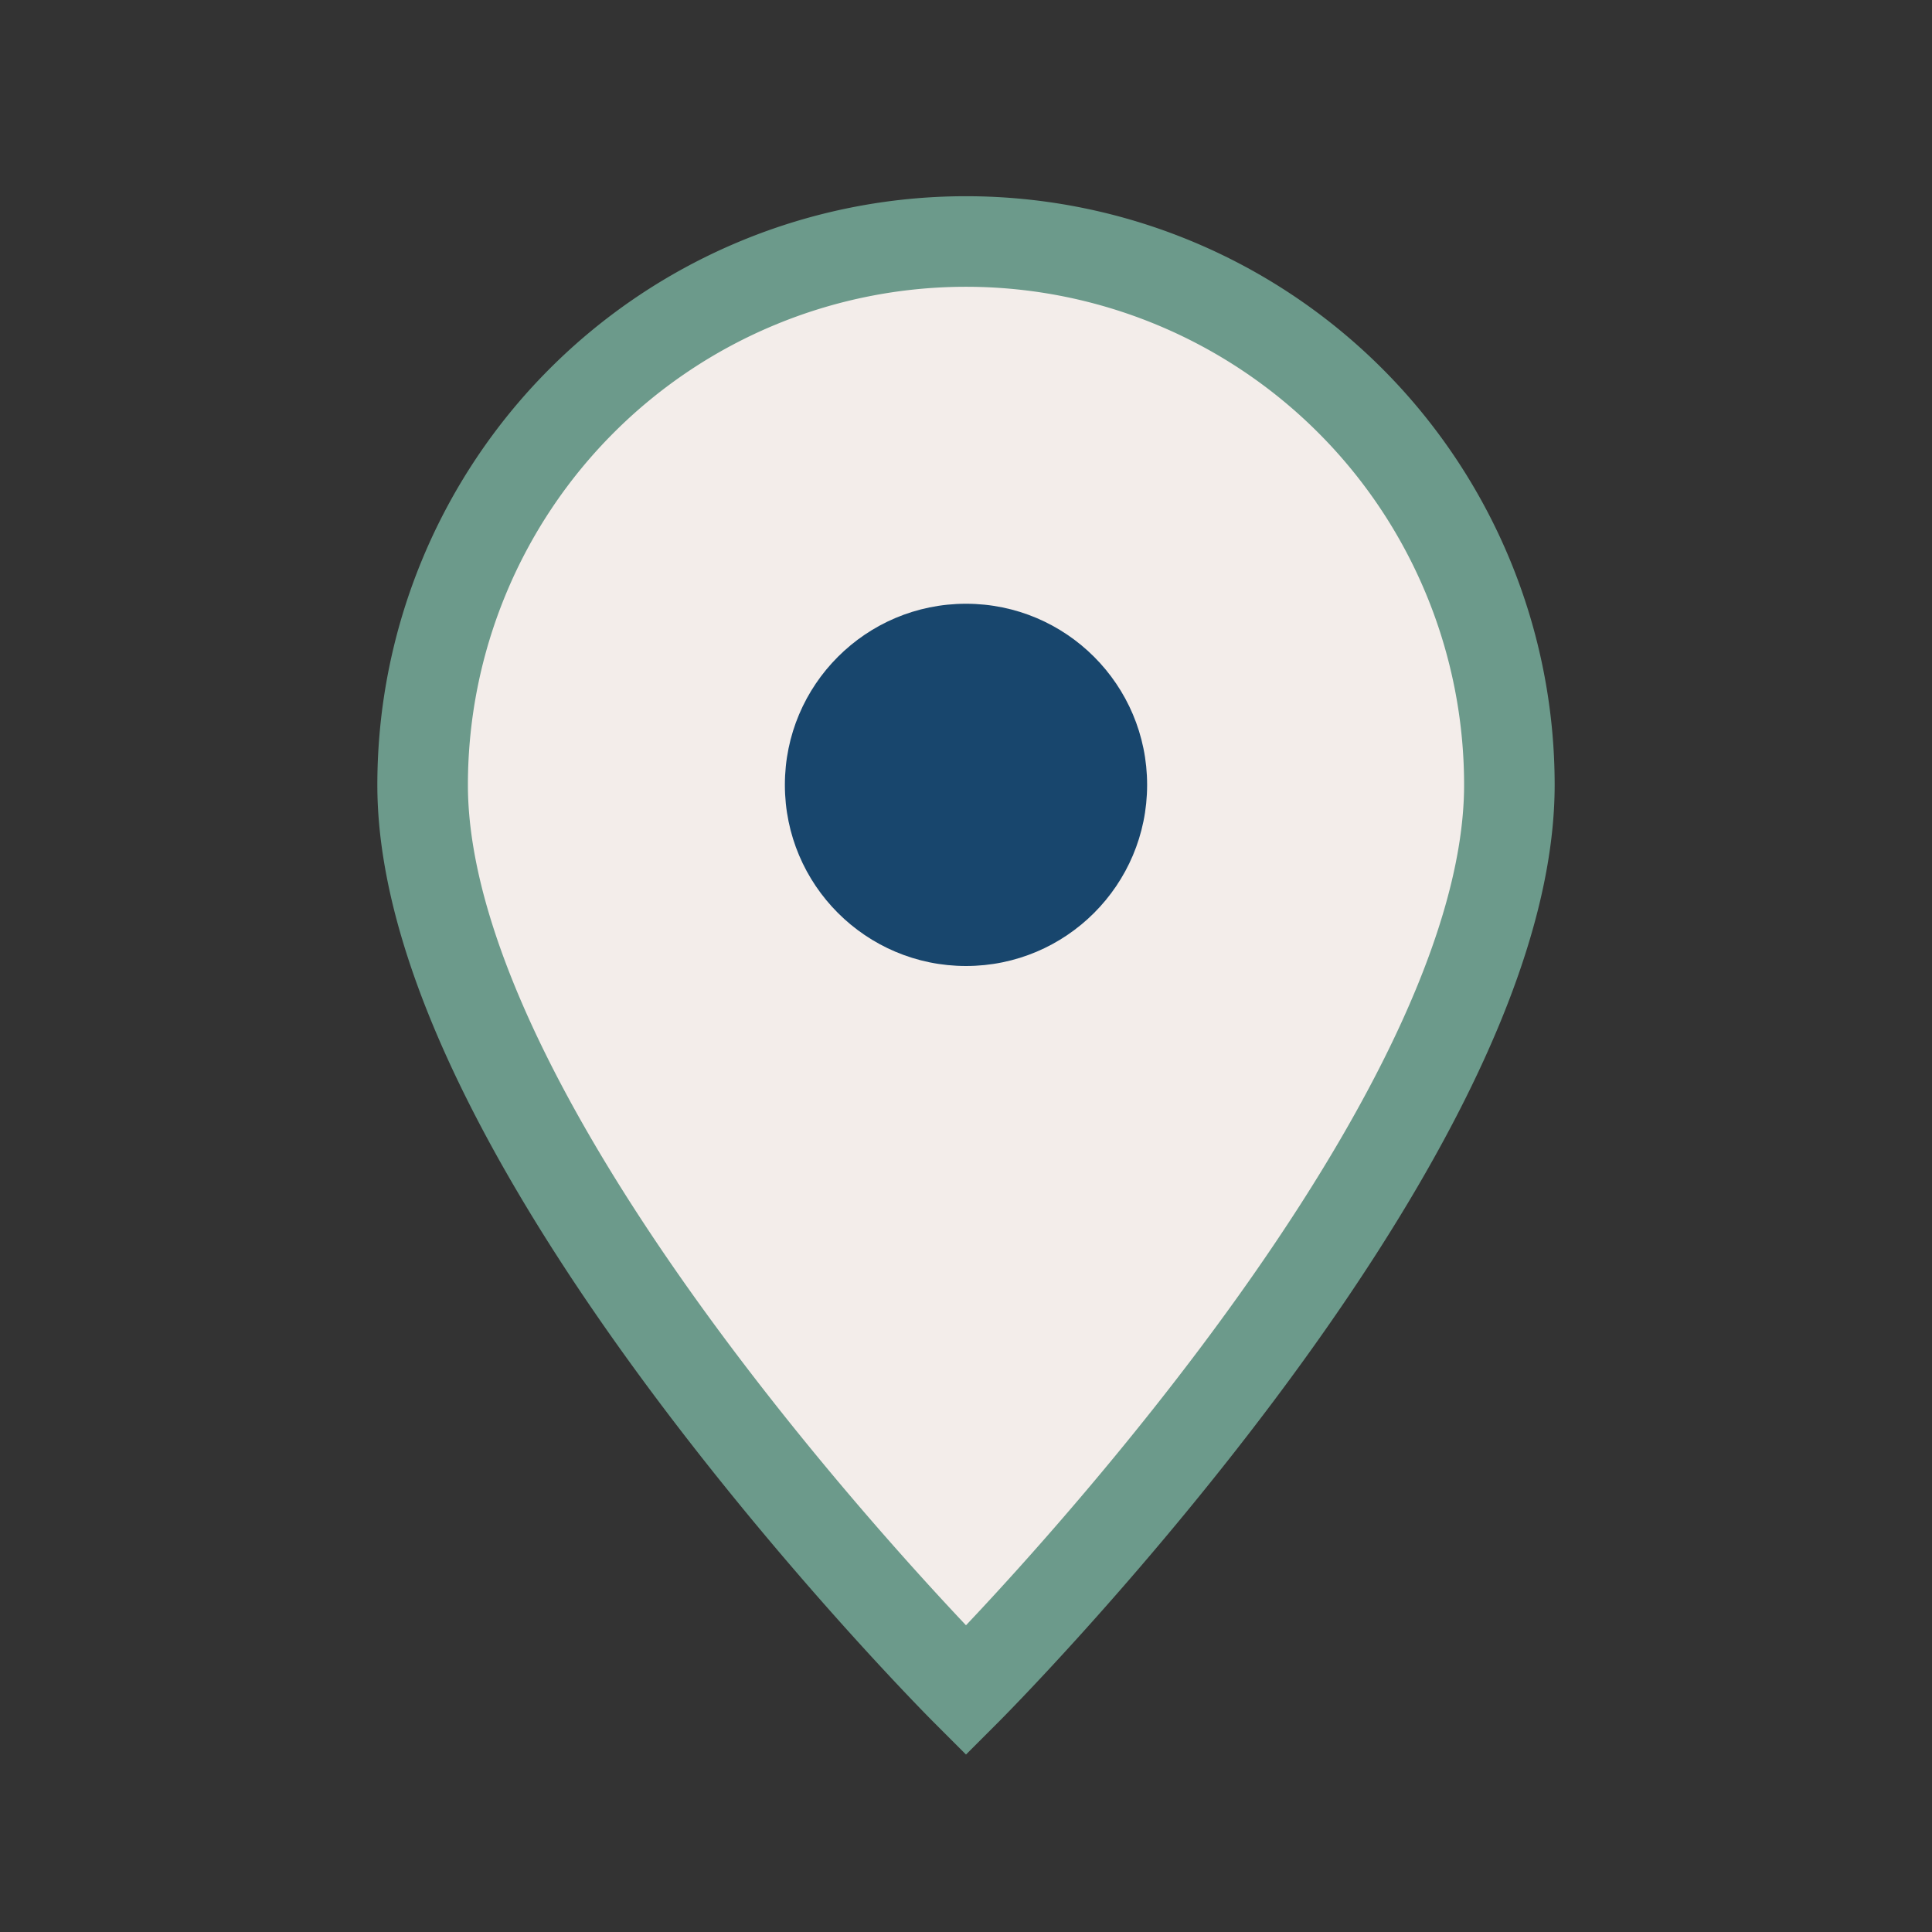
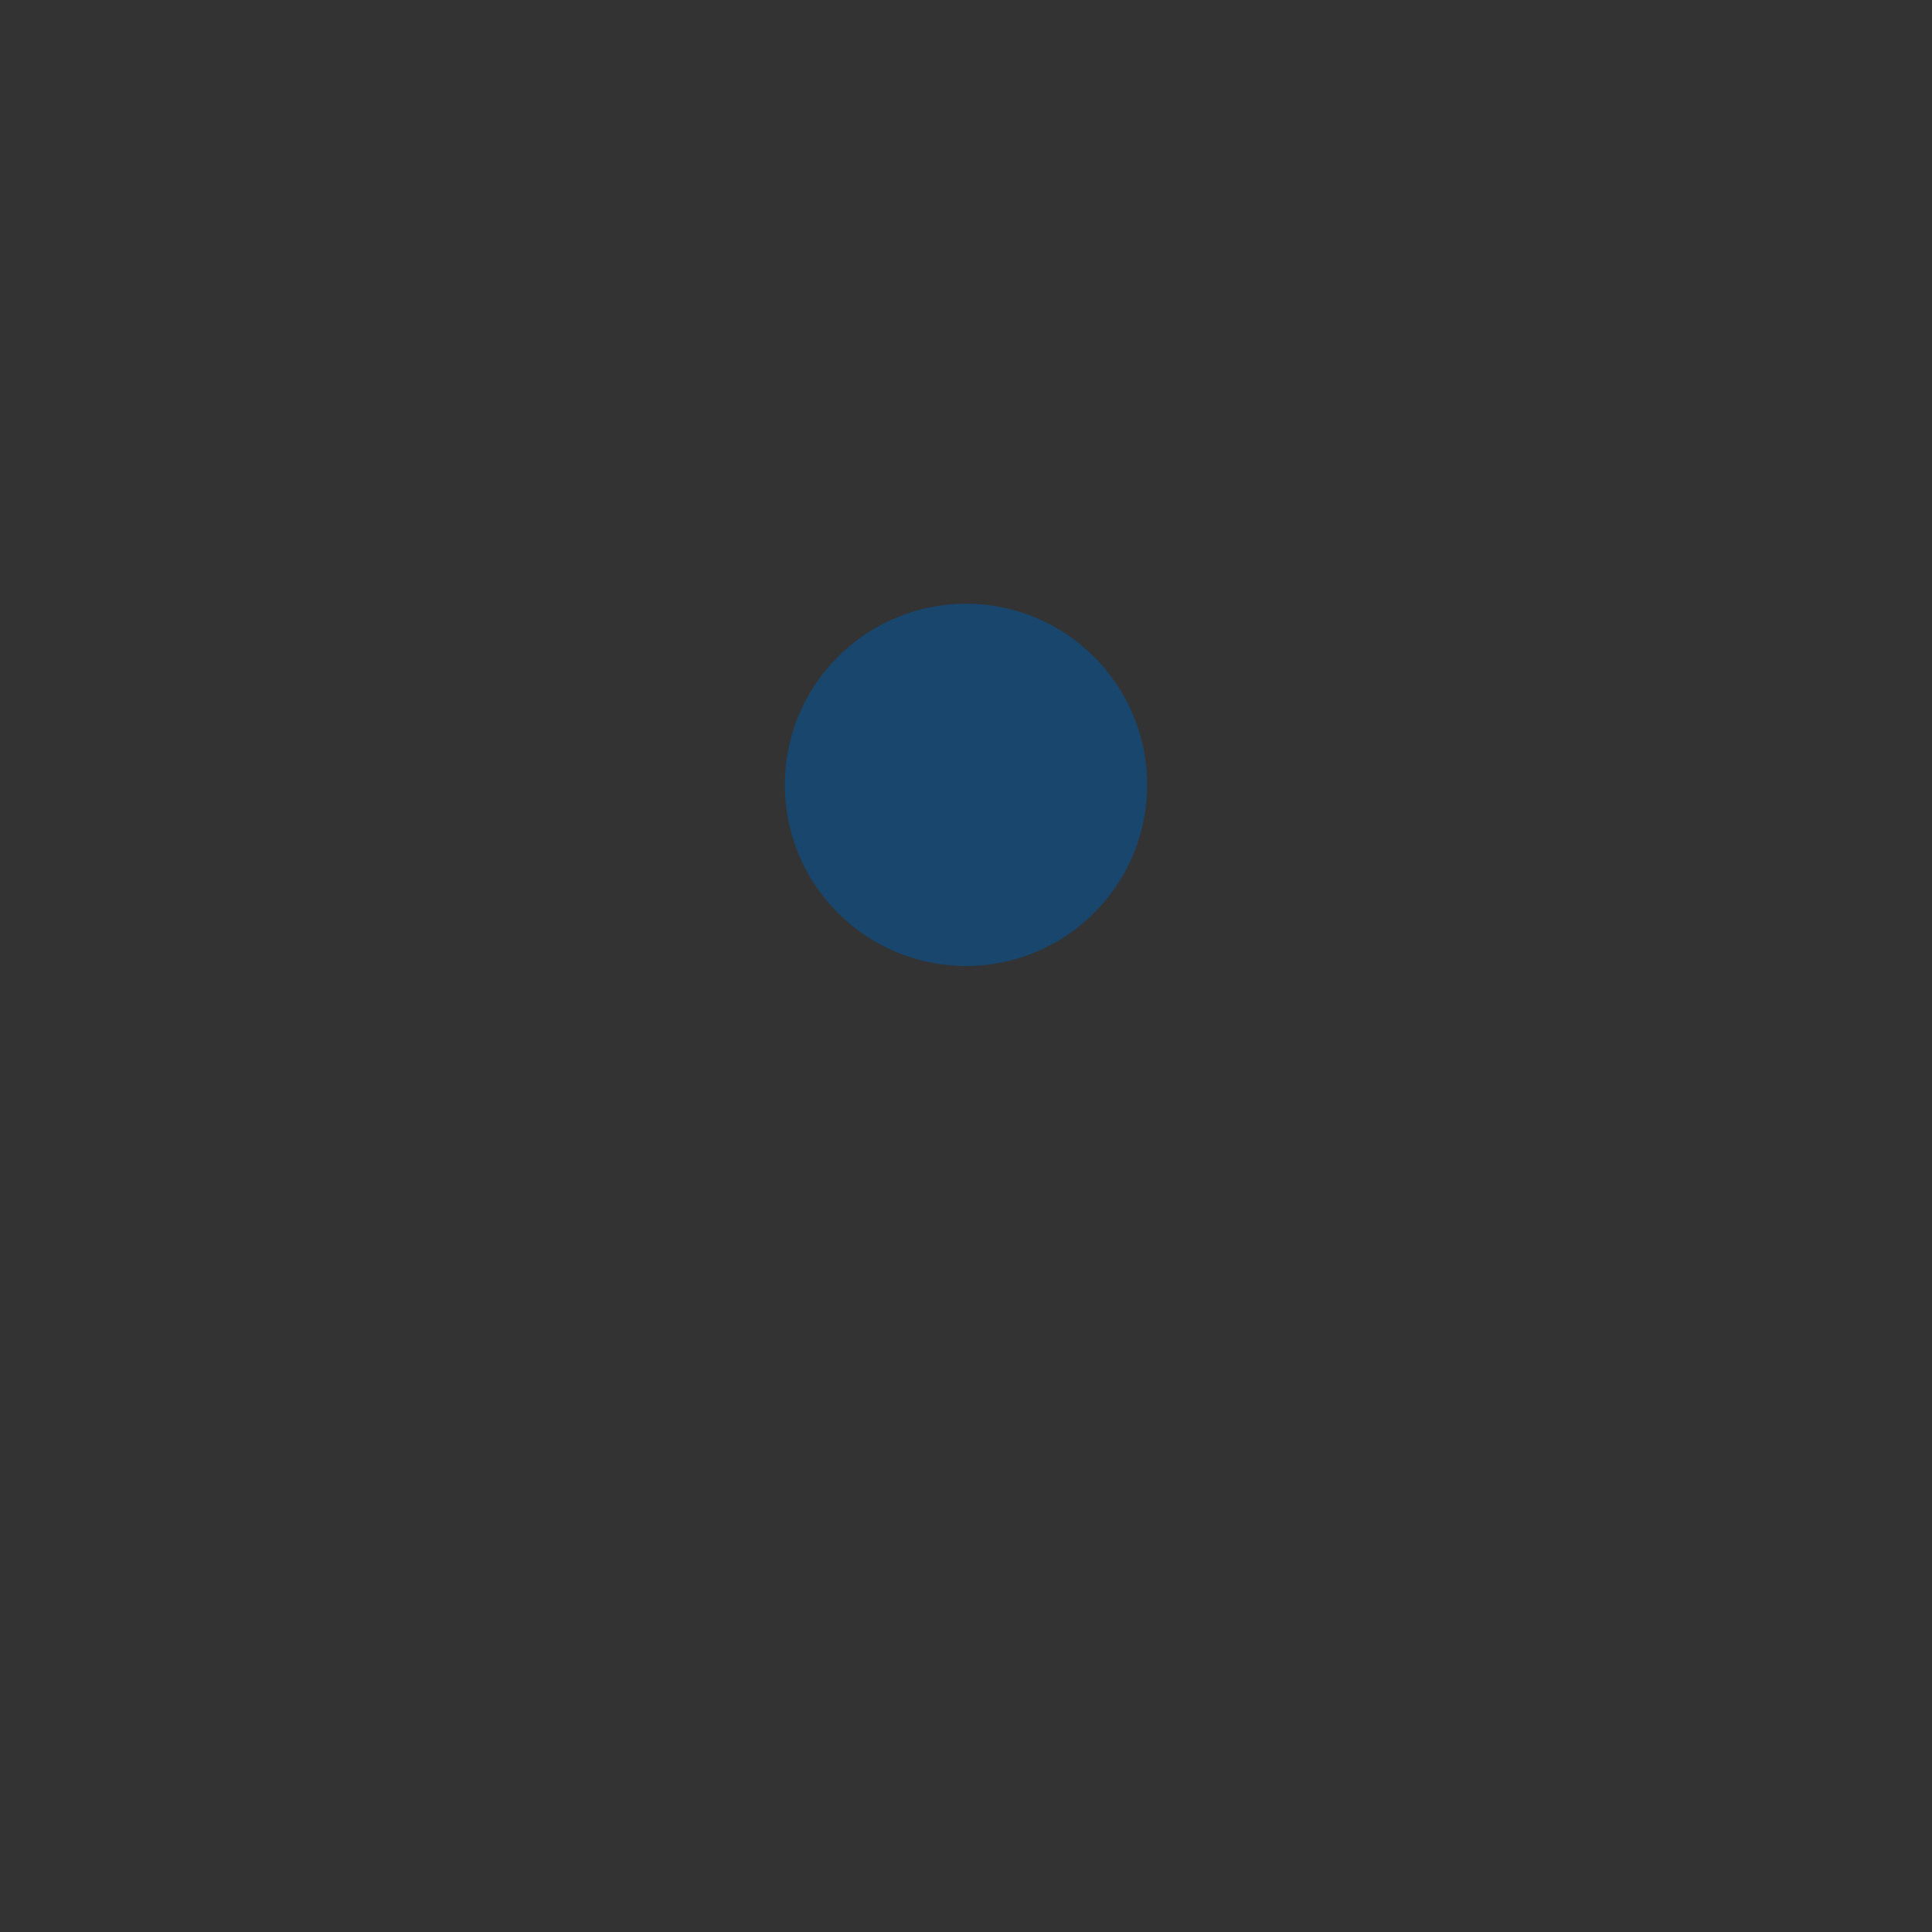
<svg xmlns="http://www.w3.org/2000/svg" width="32" height="32" viewBox="0 0 32 32">
  <rect x="0" y="0" width="32" height="32" fill="#333333" stroke="none" />
-   <path d="M16 28s-9-9-9-15a9 9 0 0 1 18 0c0 6-9 15-9 15z" fill="#F3EDEA" stroke="#6C9A8B" stroke-width="1.5" />
  <circle cx="16" cy="13" r="3" fill="#18466D" />
</svg>